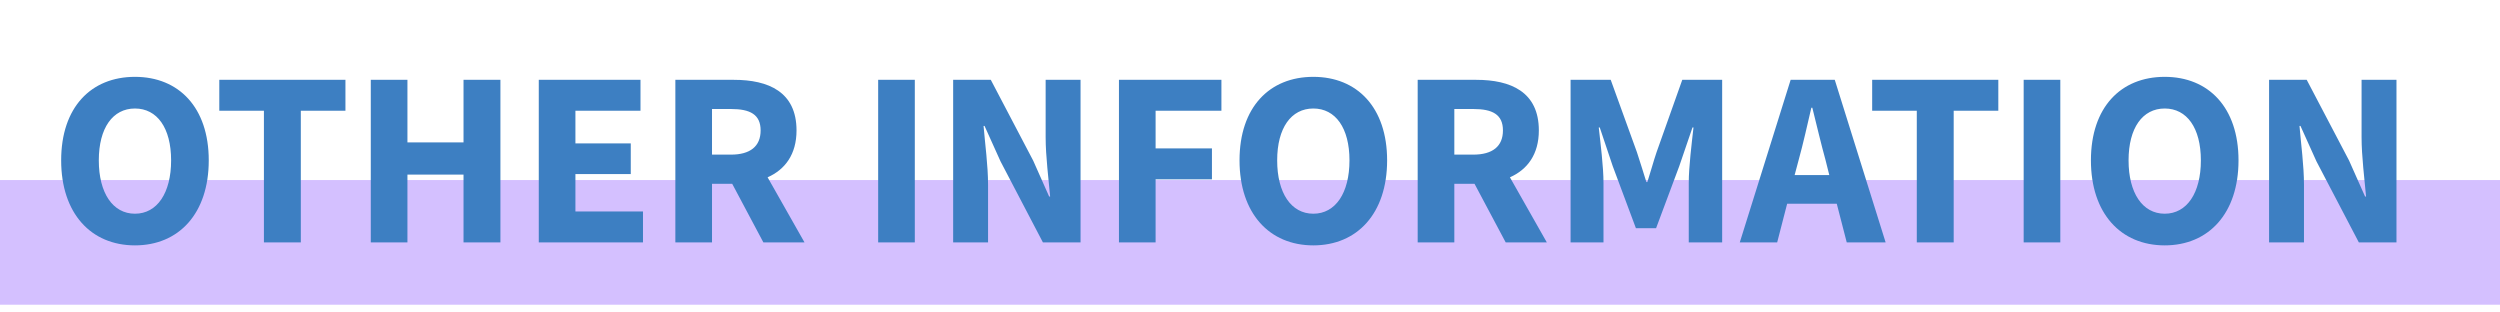
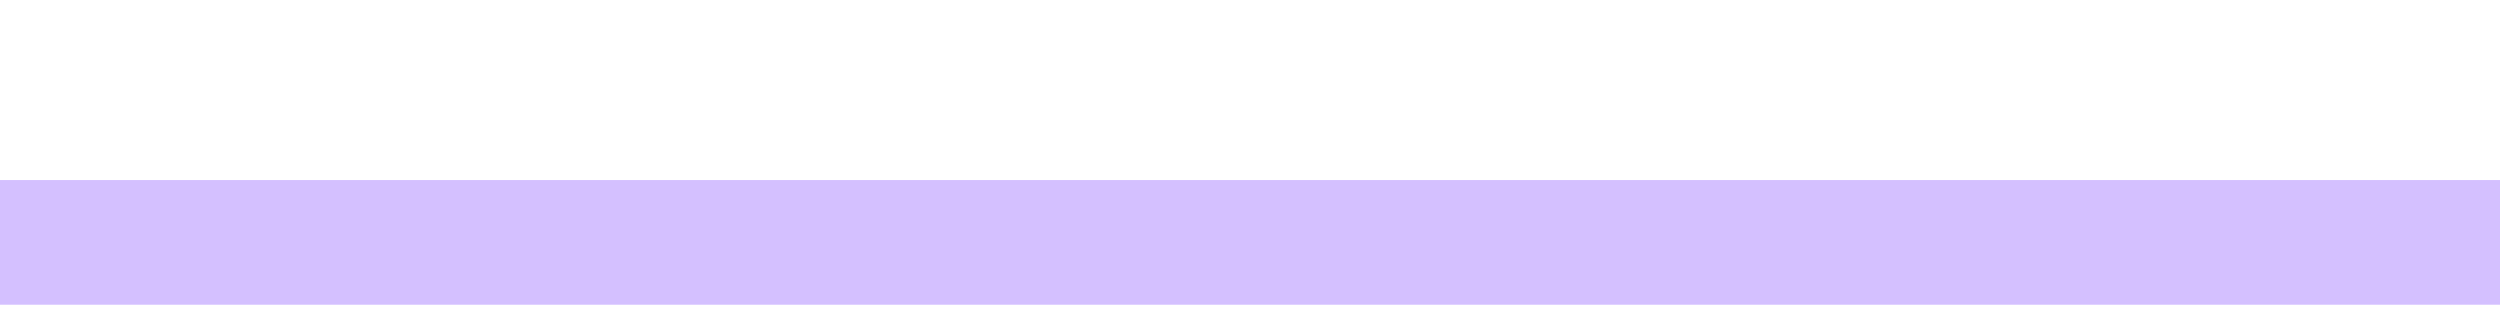
<svg xmlns="http://www.w3.org/2000/svg" width="361" height="45" viewBox="0 0 361 45" fill="none">
  <rect y="26" width="361" height="18" fill="#D4C0FF" />
-   <path d="M19.488 35.432C13.152 35.432 8.832 30.824 8.832 23.156C8.832 15.488 13.152 11.096 19.488 11.096C25.824 11.096 30.144 15.524 30.144 23.156C30.144 30.824 25.824 35.432 19.488 35.432ZM19.488 30.86C22.692 30.86 24.708 27.872 24.708 23.156C24.708 18.476 22.692 15.668 19.488 15.668C16.284 15.668 14.268 18.476 14.268 23.156C14.268 27.872 16.284 30.86 19.488 30.86ZM38.11 35V15.992H31.666V11.528H49.882V15.992H43.438V35H38.11ZM53.541 35V11.528H58.834V20.564H66.933V11.528H72.261V35H66.933V25.208H58.834V35H53.541ZM77.799 35V11.528H92.487V15.992H83.091V20.708H91.083V25.136H83.091V30.536H92.847V35H77.799ZM97.522 35V11.528H105.982C110.95 11.528 115.018 13.256 115.018 18.836C115.018 22.292 113.362 24.488 110.842 25.604L116.17 35H110.23L105.73 26.54H102.814V35H97.522ZM102.814 22.328H105.55C108.322 22.328 109.834 21.14 109.834 18.836C109.834 16.532 108.322 15.74 105.55 15.74H102.814V22.328ZM126.807 35V11.528H132.099V35H126.807ZM137.635 35V11.528H143.071L149.191 23.192L151.495 28.376H151.639C151.423 25.892 150.991 22.58 150.991 19.808V11.528H156.031V35H150.595L144.475 23.3L142.171 18.188H142.027C142.243 20.78 142.675 23.912 142.675 26.684V35H137.635ZM161.577 35V11.528H176.373V15.992H166.869V21.428H175.005V25.892H166.869V35H161.577ZM189.644 35.432C183.308 35.432 178.988 30.824 178.988 23.156C178.988 15.488 183.308 11.096 189.644 11.096C195.98 11.096 200.3 15.524 200.3 23.156C200.3 30.824 195.98 35.432 189.644 35.432ZM189.644 30.86C192.848 30.86 194.864 27.872 194.864 23.156C194.864 18.476 192.848 15.668 189.644 15.668C186.44 15.668 184.424 18.476 184.424 23.156C184.424 27.872 186.44 30.86 189.644 30.86ZM204.713 35V11.528H213.173C218.141 11.528 222.209 13.256 222.209 18.836C222.209 22.292 220.553 24.488 218.033 25.604L223.361 35H217.421L212.921 26.54H210.005V35H204.713ZM210.005 22.328H212.741C215.513 22.328 217.025 21.14 217.025 18.836C217.025 16.532 215.513 15.74 212.741 15.74H210.005V22.328ZM226.792 35V11.528H232.588L236.368 21.968C236.836 23.336 237.268 24.848 237.736 26.288H237.88C238.348 24.848 238.744 23.336 239.212 21.968L242.92 11.528H248.68V35H243.856V26.396C243.856 24.092 244.288 20.672 244.54 18.404H244.396L242.488 23.984L239.14 32.948H236.224L232.876 23.984L231.004 18.404H230.86C231.112 20.672 231.544 24.092 231.544 26.396V35H226.792ZM259.721 23.12L259.145 25.28H264.149L263.609 23.12C262.961 20.78 262.313 18.008 261.701 15.56H261.557C260.981 18.044 260.369 20.78 259.721 23.12ZM251.225 35L258.569 11.528H264.941L272.285 35H266.669L265.229 29.42H258.065L256.625 35H251.225ZM276.785 35V15.992H270.341V11.528H288.557V15.992H282.113V35H276.785ZM292.217 35V11.528H297.509V35H292.217ZM312.585 35.432C306.249 35.432 301.929 30.824 301.929 23.156C301.929 15.488 306.249 11.096 312.585 11.096C318.921 11.096 323.241 15.524 323.241 23.156C323.241 30.824 318.921 35.432 312.585 35.432ZM312.585 30.86C315.789 30.86 317.805 27.872 317.805 23.156C317.805 18.476 315.789 15.668 312.585 15.668C309.381 15.668 307.365 18.476 307.365 23.156C307.365 27.872 309.381 30.86 312.585 30.86ZM327.655 35V11.528H333.091L339.211 23.192L341.515 28.376H341.659C341.443 25.892 341.011 22.58 341.011 19.808V11.528H346.051V35H340.615L334.495 23.3L332.191 18.188H332.047C332.263 20.78 332.695 23.912 332.695 26.684V35H327.655Z" fill="#3D7FC2" />
</svg>